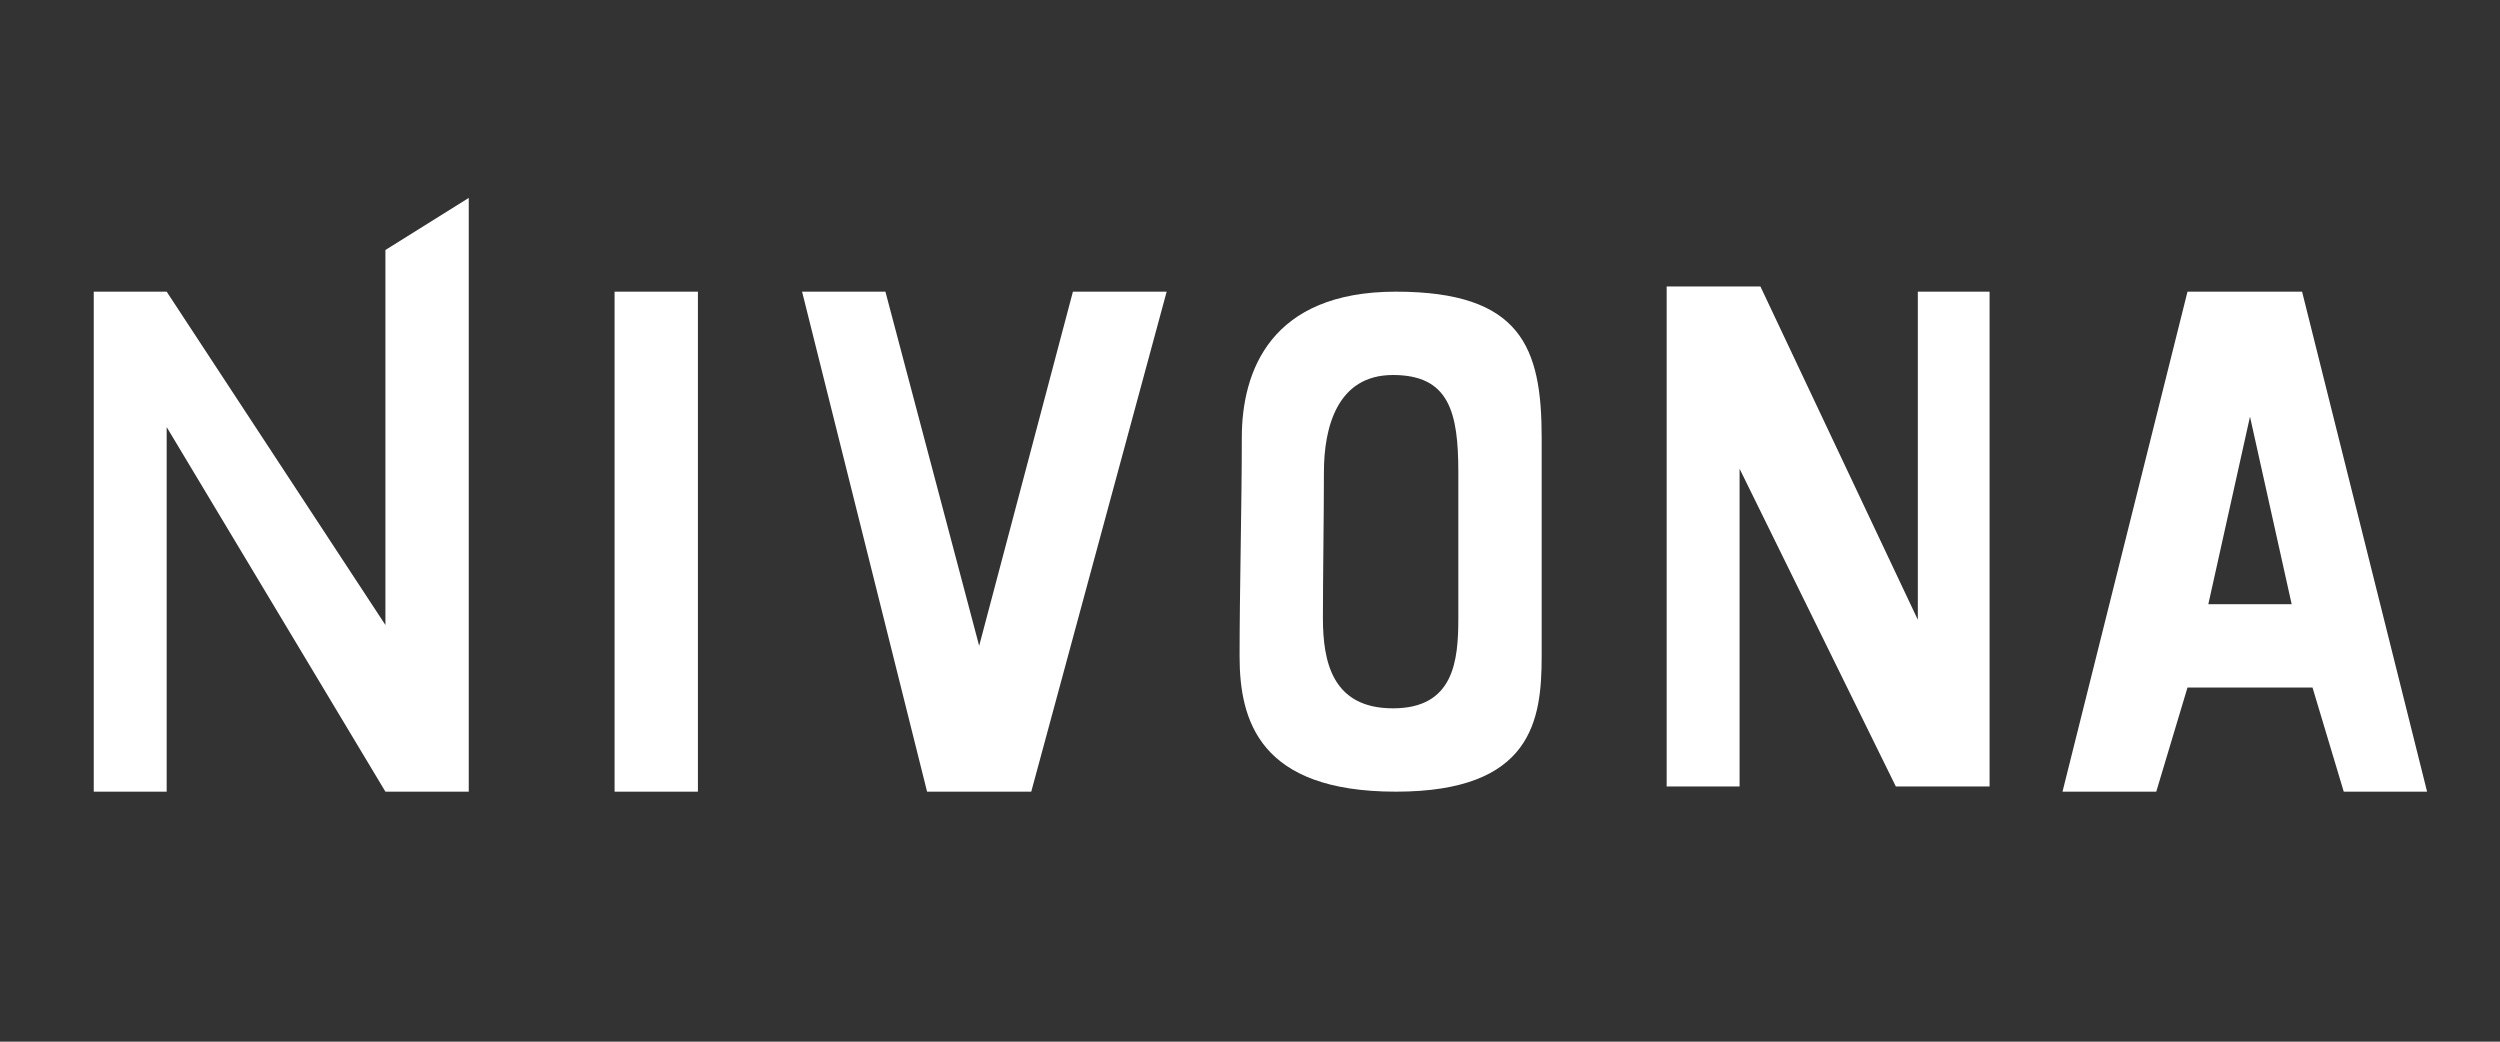
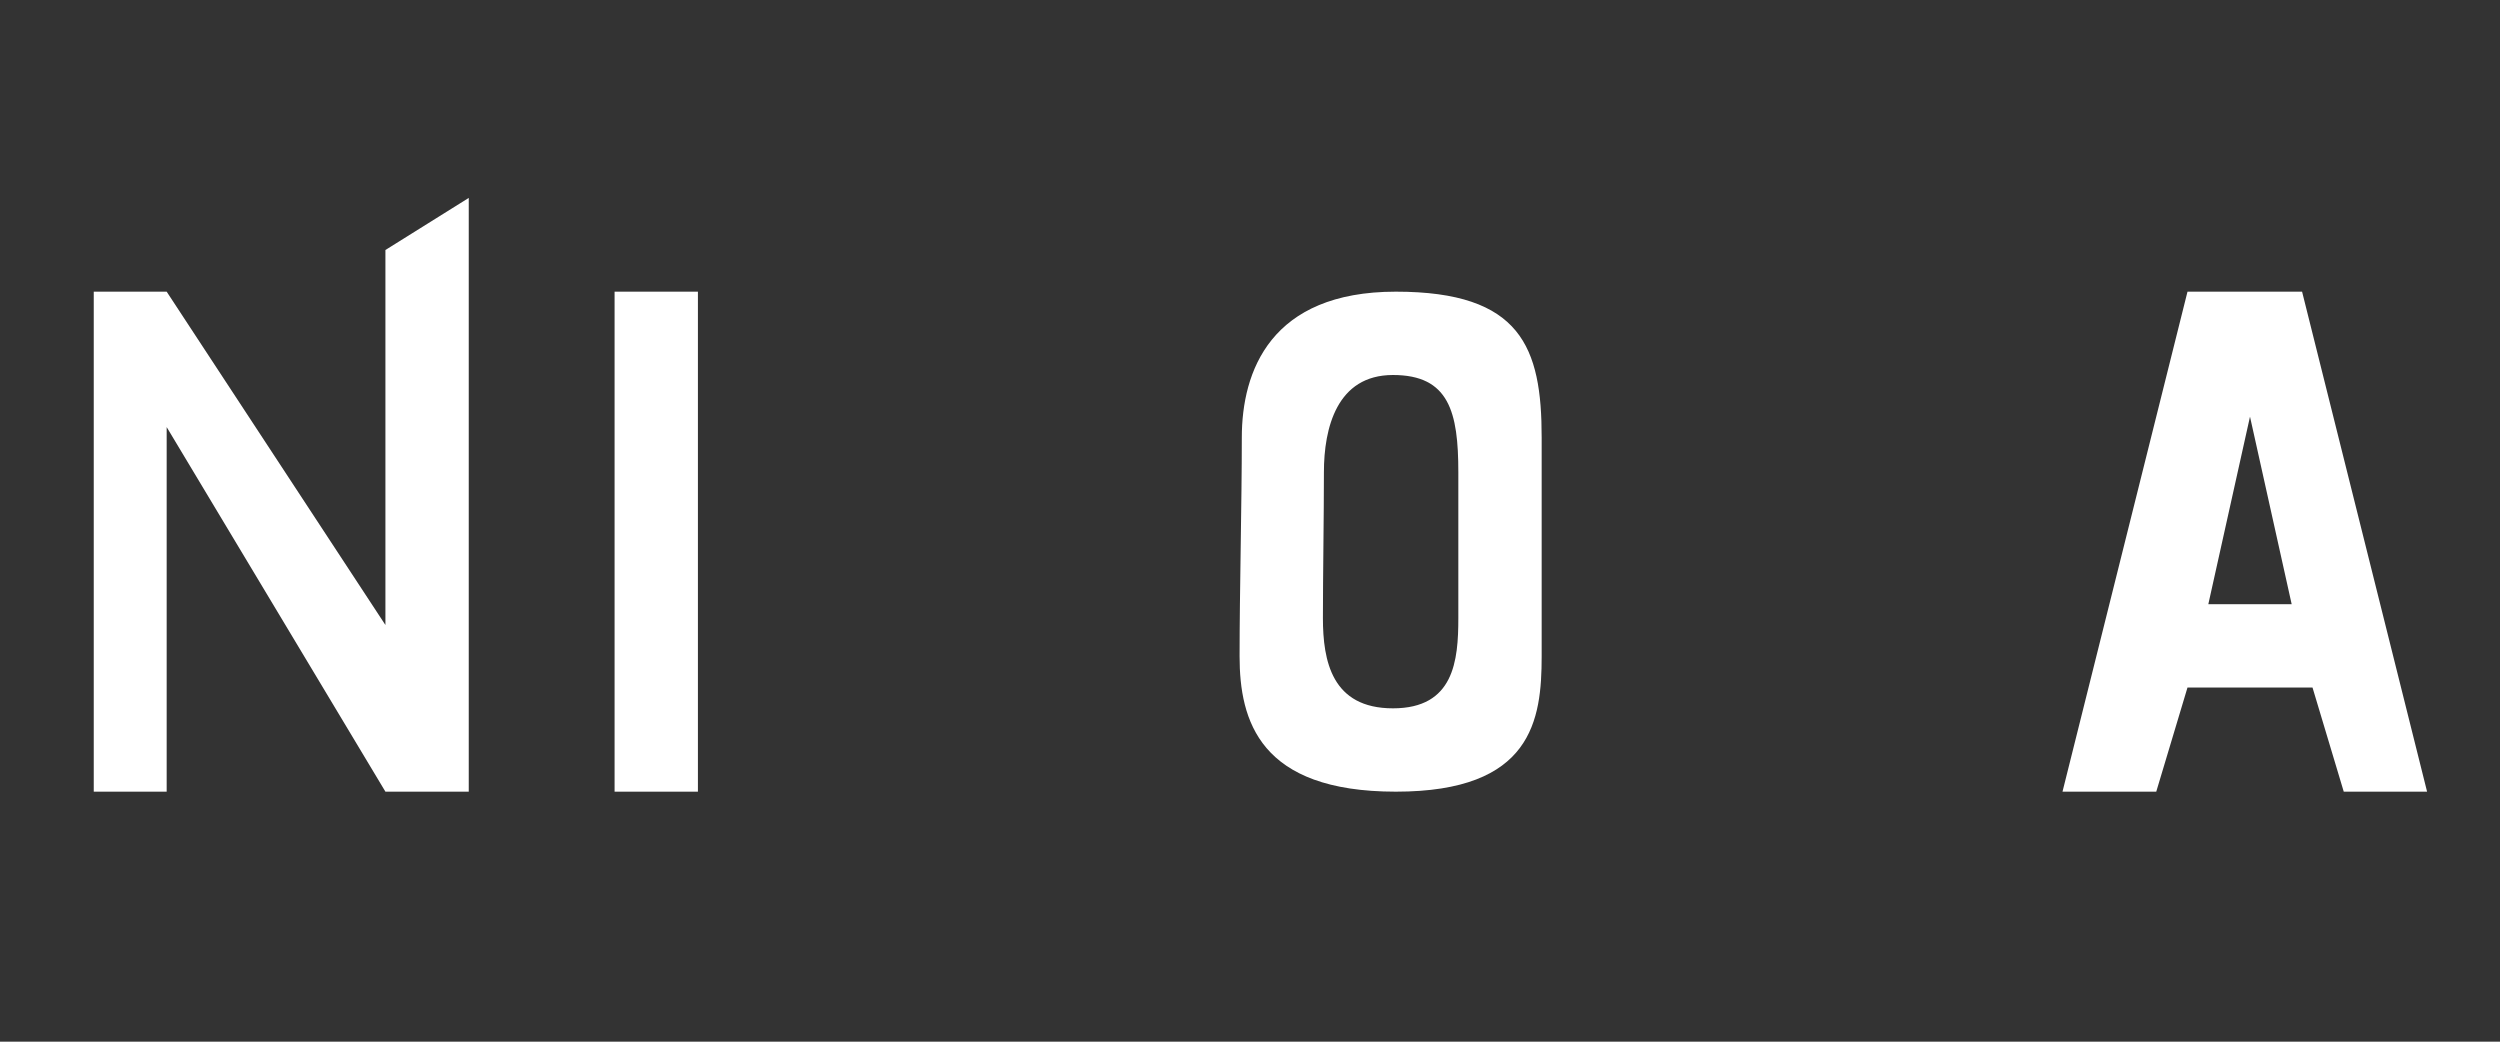
<svg xmlns="http://www.w3.org/2000/svg" width="100%" height="100%" viewBox="0 0 120 50" version="1.1" xml:space="preserve" style="fill-rule:evenodd;clip-rule:evenodd;stroke-linejoin:round;stroke-miterlimit:2;">
  <rect x="0" y="0" width="120" height="50" fill="#333333" stroke="none" />
  <path d="M67,14c6.019,0 7,2.675 7,7l0,10.5c0,3.064 -0.453,6.5 -7,6.5c-6.547,0 -7.5,-3.41 -7.5,-6.5c0,-3.09 0.107,-7.327 0.107,-10.5c-0,-3.173 1.374,-7 7.393,-7Zm-0.138,4c2.698,0 3.138,1.783 3.138,4.667l-0,7c-0,2.042 -0.203,4.333 -3.138,4.333c-2.935,-0 -3.362,-2.274 -3.362,-4.333c0,-2.06 0.048,-4.885 0.048,-7c-0,-2.116 0.616,-4.667 3.314,-4.667Z" style="fill:#fff;" />
  <path d="M8,38l-3.5,0l0,-24l3.5,0l10.5,16l0,-18l4,-2.5l0,28.5l-4,0l-10.5,-17.5l0,17.5Z" style="fill:#fff;" />
-   <path d="M83.5,37.75l-3.5,0l0,-24l4.5,0l7.556,16l-0,-15.75l3.444,0l0,23.75l-4.5,0l-7.5,-15.25l0,15.25Z" style="fill:#fff;" />
  <rect x="29.5" y="14" width="4" height="24" style="fill:#fff;" />
-   <path d="M38.5,14l4,0l4.5,17l4.5,-17l4.5,0l-6.5,24l-5,0l-6,-24Z" style="fill:#fff;" />
  <path d="M116.5,38l-4,0l-1.5,-5l-6,0l-1.5,5l-4.5,0l6,-24l5.5,0l6,24Zm-10.5,-9l4,0l-2,-9l-2,9Z" style="fill:#fff;" />
</svg>